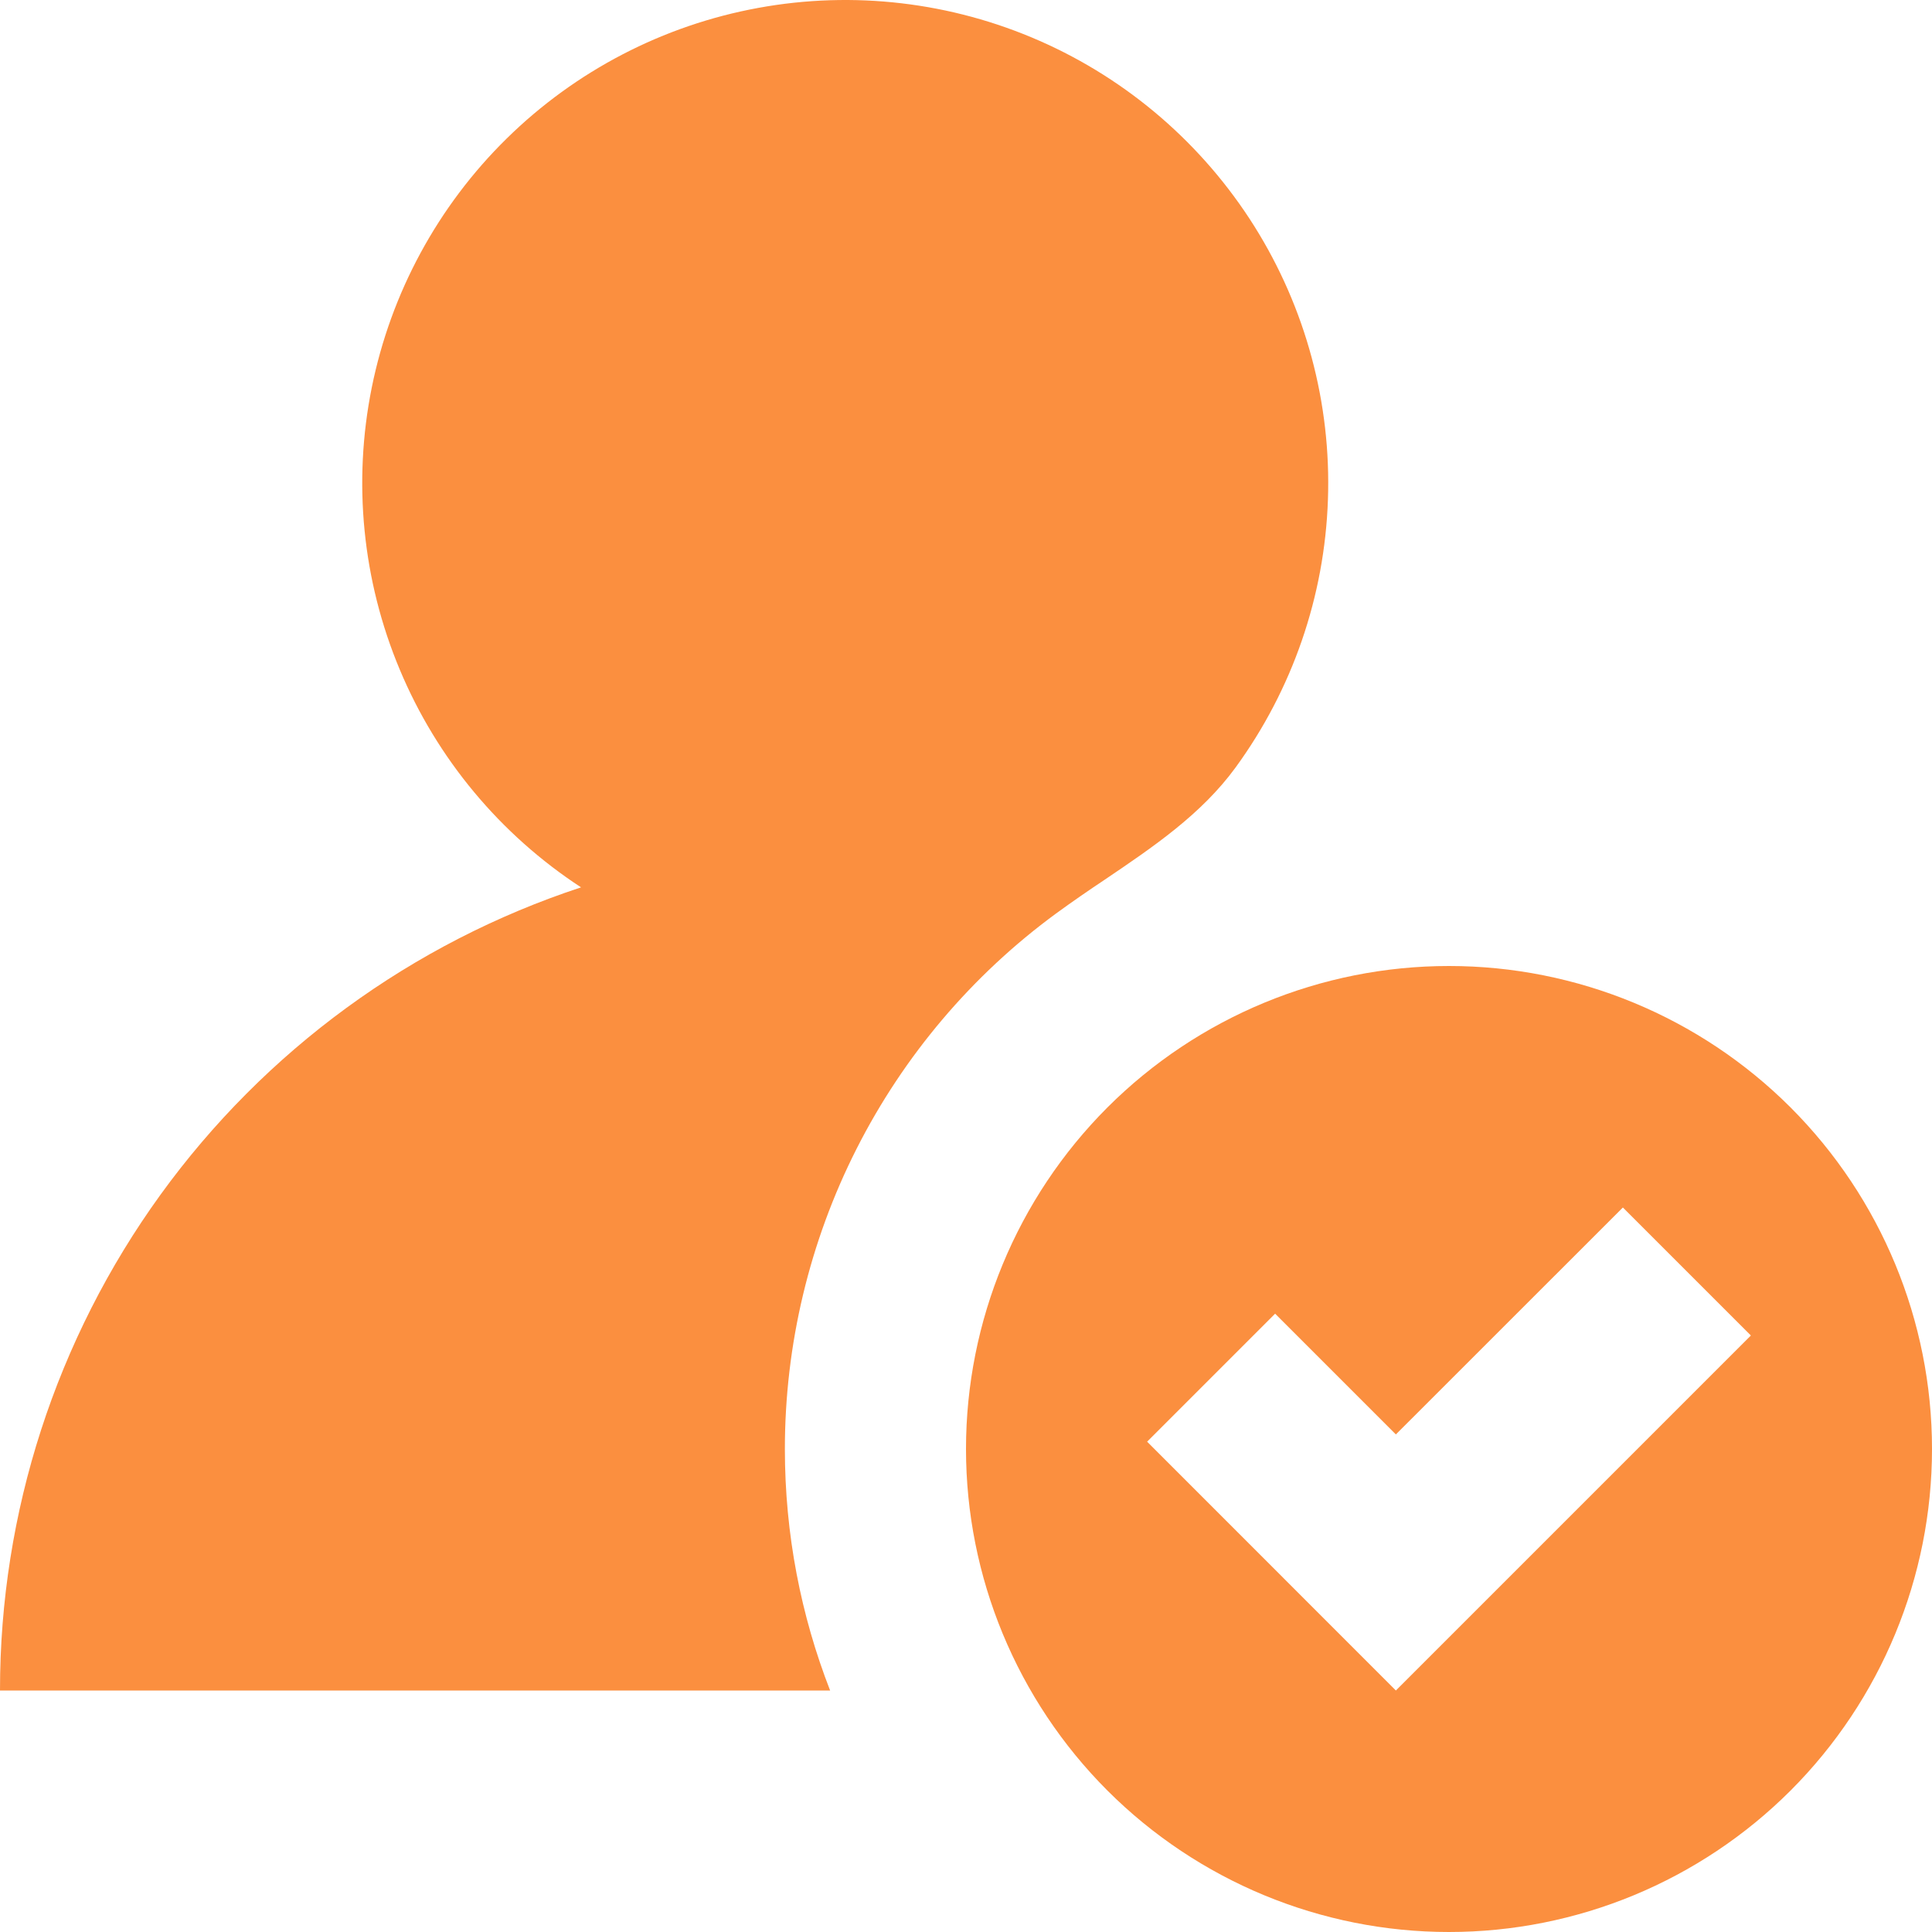
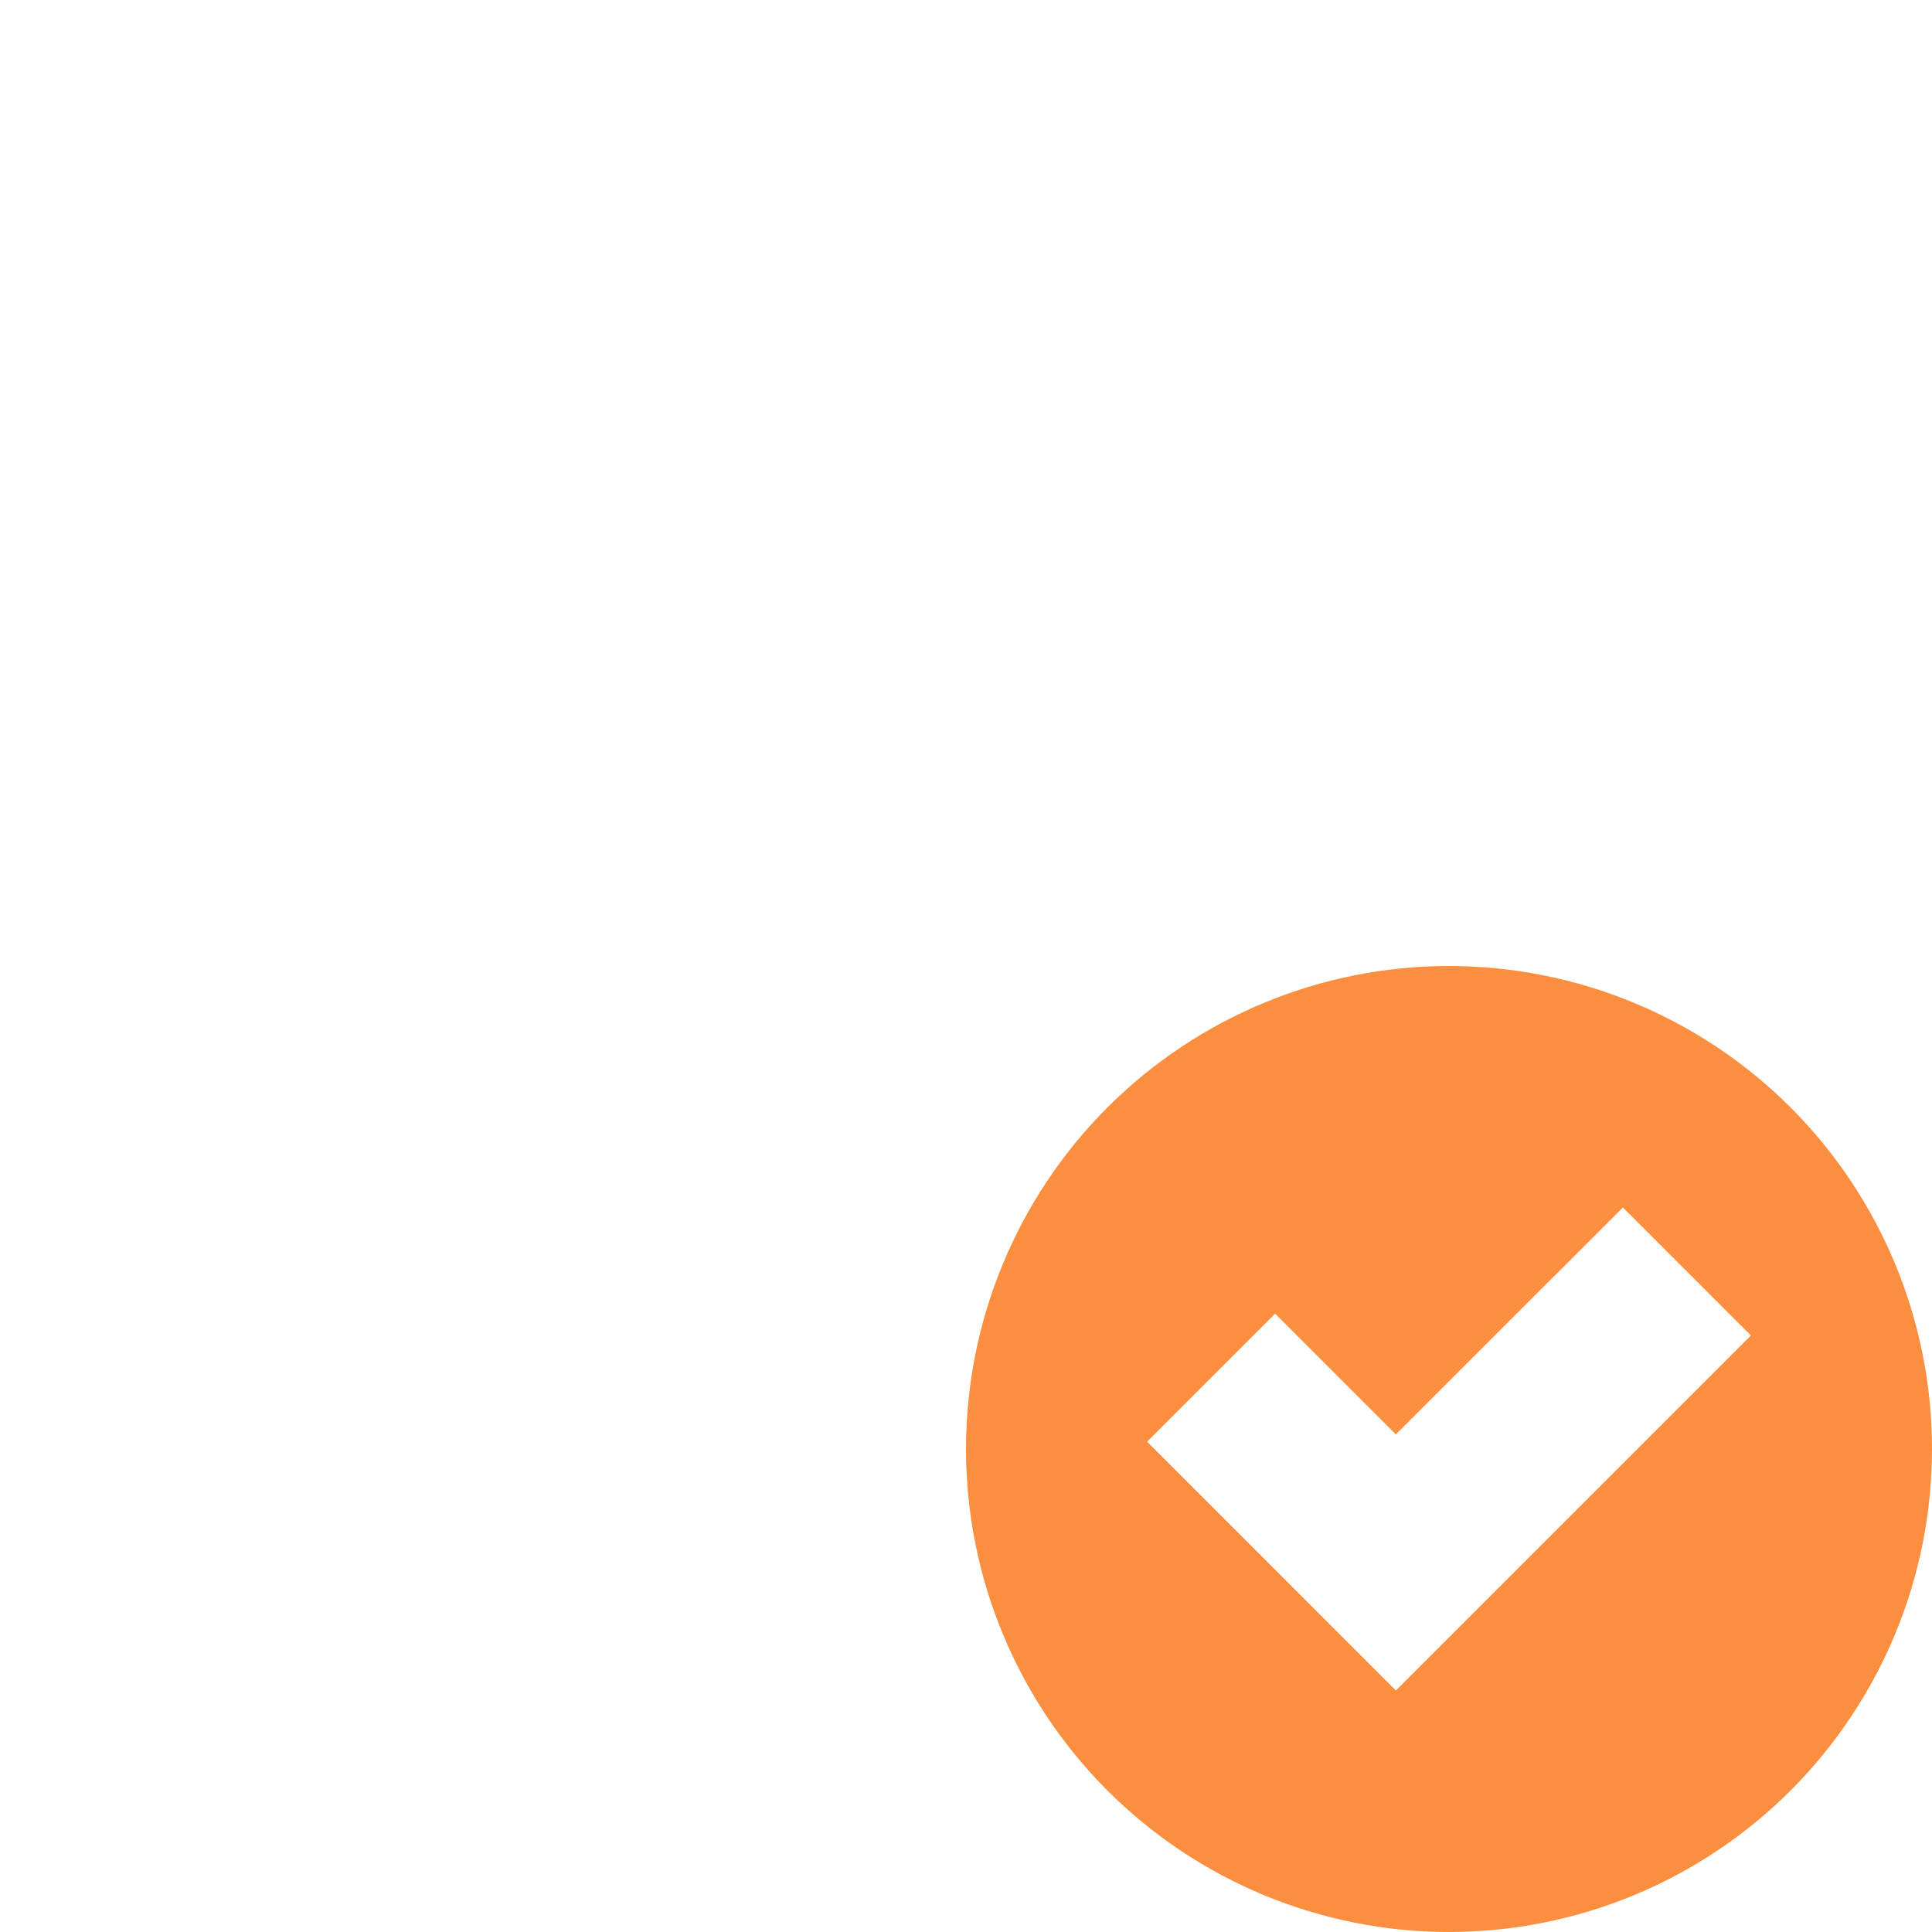
<svg xmlns="http://www.w3.org/2000/svg" width="24" height="24" viewBox="0 0 24 24" fill="none">
  <g clip-path="url(#clip0_37302_33939)">
-     <path d="M9.75 18C9.75 19.059 9.95 20.07 10.312 21H3.24622e-07C-0.001 18.789 0.697 16.634 1.993 14.842C3.289 13.051 5.118 11.714 7.218 11.023C6.214 10.367 5.429 9.425 4.966 8.318C4.502 7.211 4.381 5.991 4.618 4.815C4.855 3.639 5.439 2.561 6.295 1.72C7.151 0.879 8.239 0.314 9.42 0.098C10.6 -0.118 11.818 0.025 12.916 0.508C14.014 0.991 14.942 1.793 15.581 2.809C16.219 3.825 16.538 5.009 16.496 6.208C16.455 7.407 16.055 8.566 15.348 9.535C14.924 10.116 14.325 10.521 13.726 10.926C13.52 11.063 13.316 11.204 13.117 11.349C12.073 12.115 11.225 13.117 10.64 14.272C10.055 15.428 9.75 16.705 9.75 18Z" fill="#FB8F3F" />
-     <path fill-rule="evenodd" clip-rule="evenodd" d="M24 18C24 19.591 23.368 21.117 22.243 22.243C21.117 23.368 19.591 24 18 24C16.409 24 14.883 23.368 13.757 22.243C12.632 21.117 12 19.591 12 18C12 16.409 12.632 14.883 13.757 13.757C14.883 12.632 16.409 12 18 12C19.591 12 21.117 12.632 22.243 13.757C23.368 14.883 24 16.409 24 18ZM21.75 16.59L20.16 15L17.34 17.819L15.84 16.319L14.25 17.909L17.34 21L21.75 16.59Z" fill="#FB8F3F" />
+     <path fill-rule="evenodd" clip-rule="evenodd" d="M24 18C24 19.591 23.368 21.117 22.243 22.243C21.117 23.368 19.591 24 18 24C16.409 24 14.883 23.368 13.757 22.243C12.632 21.117 12 19.591 12 18C12 16.409 12.632 14.883 13.757 13.757C14.883 12.632 16.409 12 18 12C19.591 12 21.117 12.632 22.243 13.757C23.368 14.883 24 16.409 24 18ZM21.75 16.59L20.16 15L17.34 17.819L15.84 16.319L14.25 17.909L17.34 21L21.75 16.59" fill="#FB8F3F" />
  </g>
  <defs>
    <clipPath id="clip0_37302_33939">
      <rect width="24" height="24" fill="white" />
    </clipPath>
  </defs>
</svg>